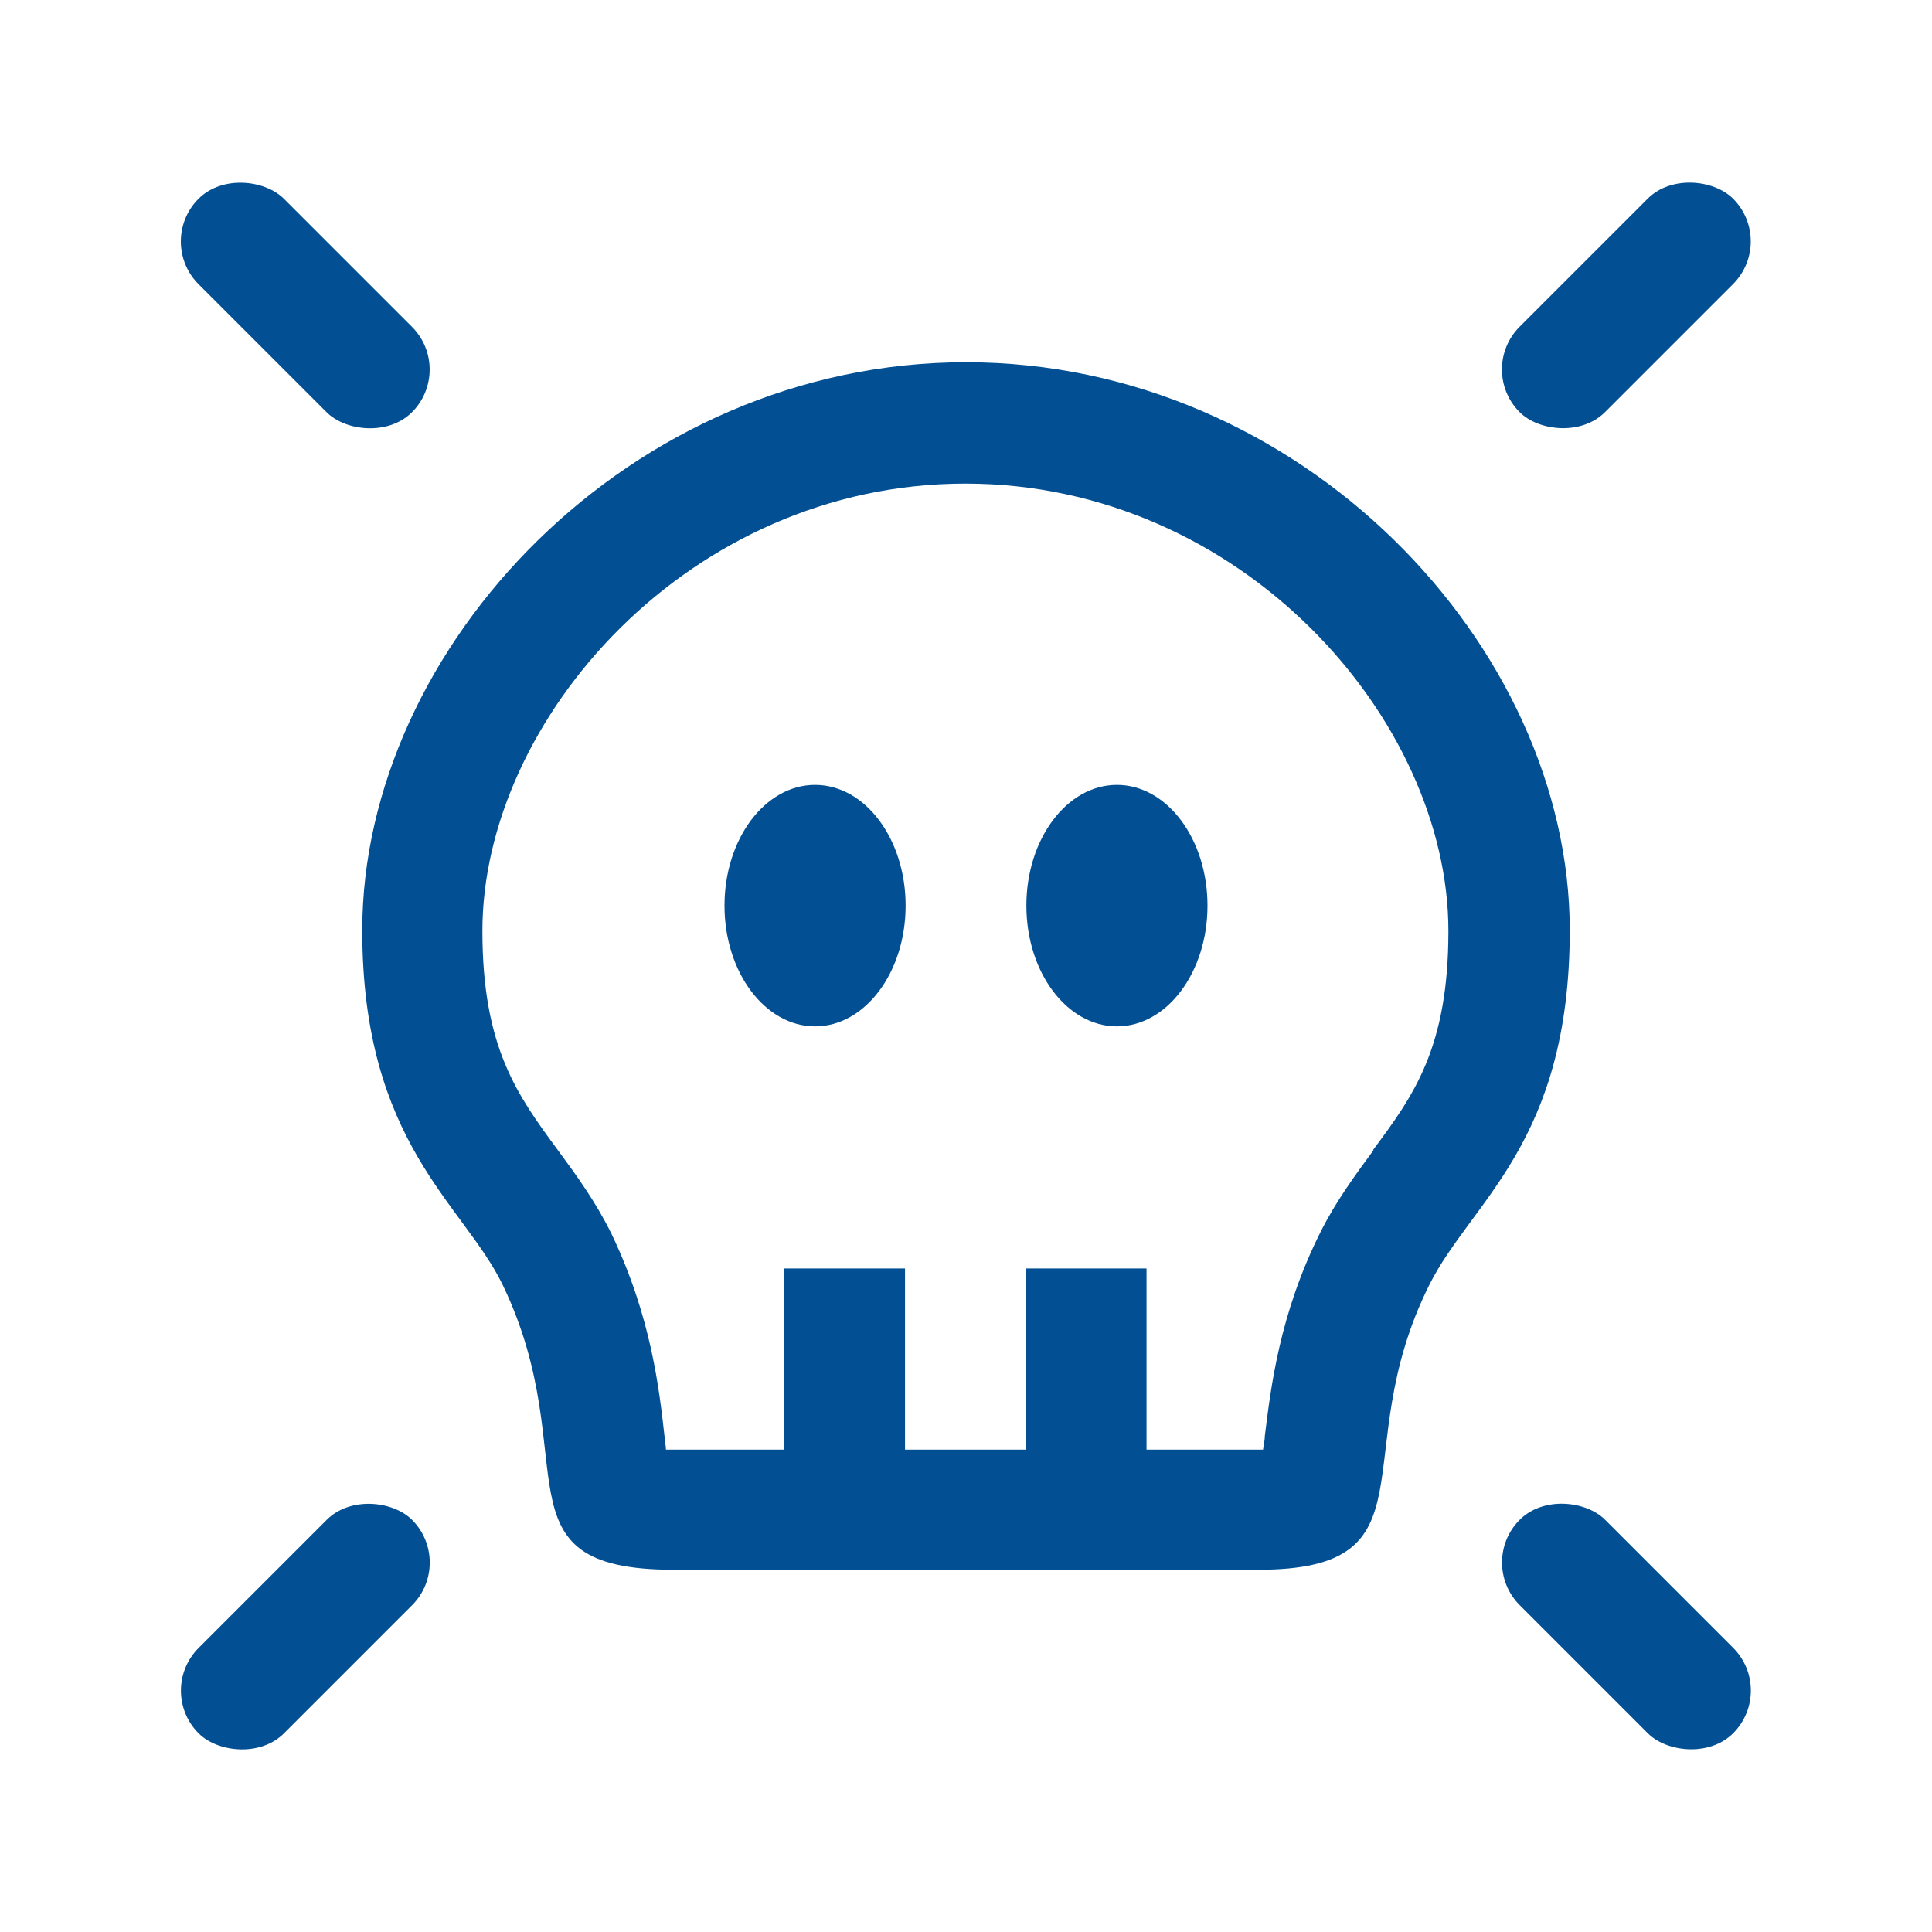
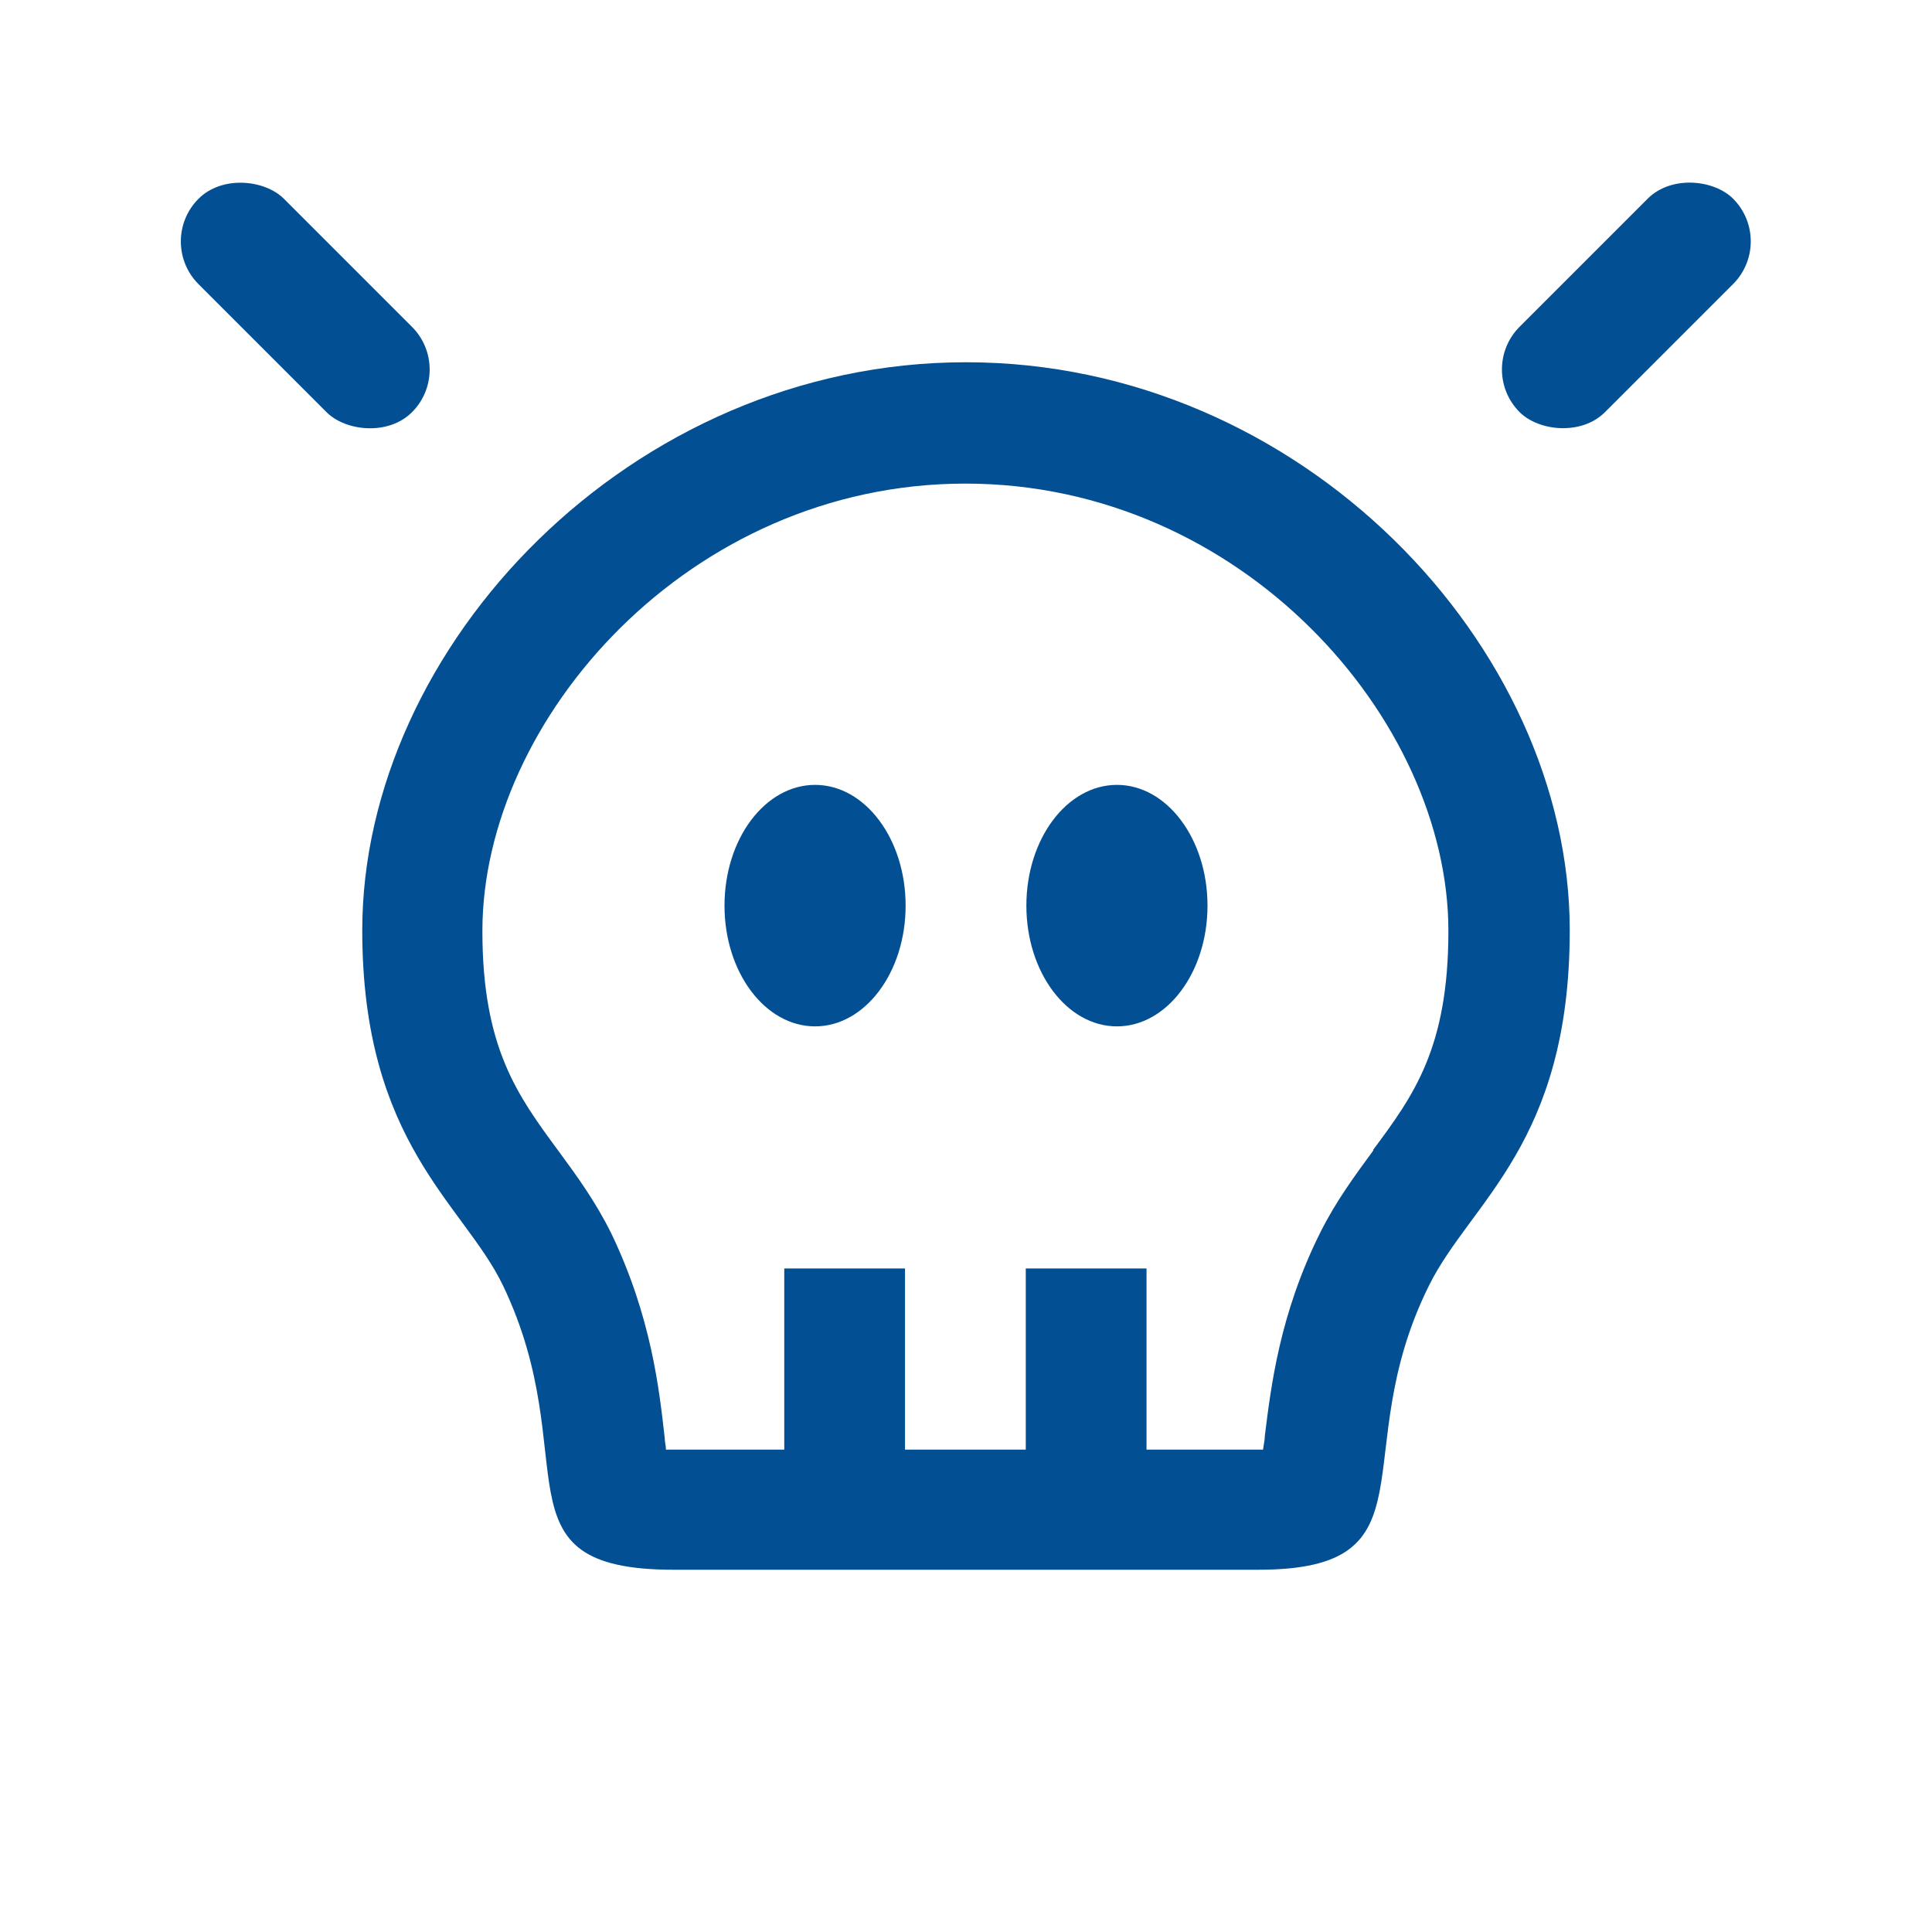
<svg xmlns="http://www.w3.org/2000/svg" id="service_app___frankfurtplus" viewBox="0 0 32 32">
  <defs>
    <style>.cls-1{fill:#025093;}</style>
  </defs>
  <path class="cls-1" d="M16,6c-5.56,0-10,4.71-10,9.41,0,3.53,1.68,4.53,2.33,5.88,1.38,2.88-.21,4.71,2.83,4.71h9.68c2.99,0,1.43-1.9,2.83-4.71,.69-1.39,2.33-2.35,2.33-5.88,0-4.71-4.44-9.41-10-9.41Zm6.75,13.05c-.3,.41-.62,.84-.88,1.36-.68,1.36-.82,2.57-.92,3.37,0,.07-.02,.15-.03,.23-.03,0-.06,0-.09,0h-1.84v-3h-2v3h-2v-3h-2v3h-1.84s-.08,0-.12,0c0-.07-.02-.13-.02-.19-.09-.8-.22-2-.88-3.38-.26-.53-.58-.97-.89-1.39-.67-.91-1.25-1.7-1.25-3.63,0-3.5,3.42-7.41,8-7.41s8,3.91,8,7.41c0,1.94-.58,2.73-1.25,3.63Z" />
  <ellipse class="cls-1" cx="18.5" cy="15" rx="1.5" ry="2" />
  <ellipse class="cls-1" cx="13.5" cy="15" rx="1.5" ry="2" />
  <rect class="cls-1" x="4.06" y="2.56" width="2" height="5" rx="1" ry="1" transform="translate(-2.1 5.06) rotate(-45)" />
  <rect class="cls-1" x="24.44" y="4.06" width="5" height="2" rx="1" ry="1" transform="translate(4.31 20.53) rotate(-45)" />
-   <rect class="cls-1" x="2.56" y="25.94" width="5" height="2" rx="1" ry="1" transform="translate(-17.57 11.47) rotate(-45)" />
-   <rect class="cls-1" x="25.94" y="24.44" width="2" height="5" rx="1" ry="1" transform="translate(-11.16 26.94) rotate(-45)" />
</svg>